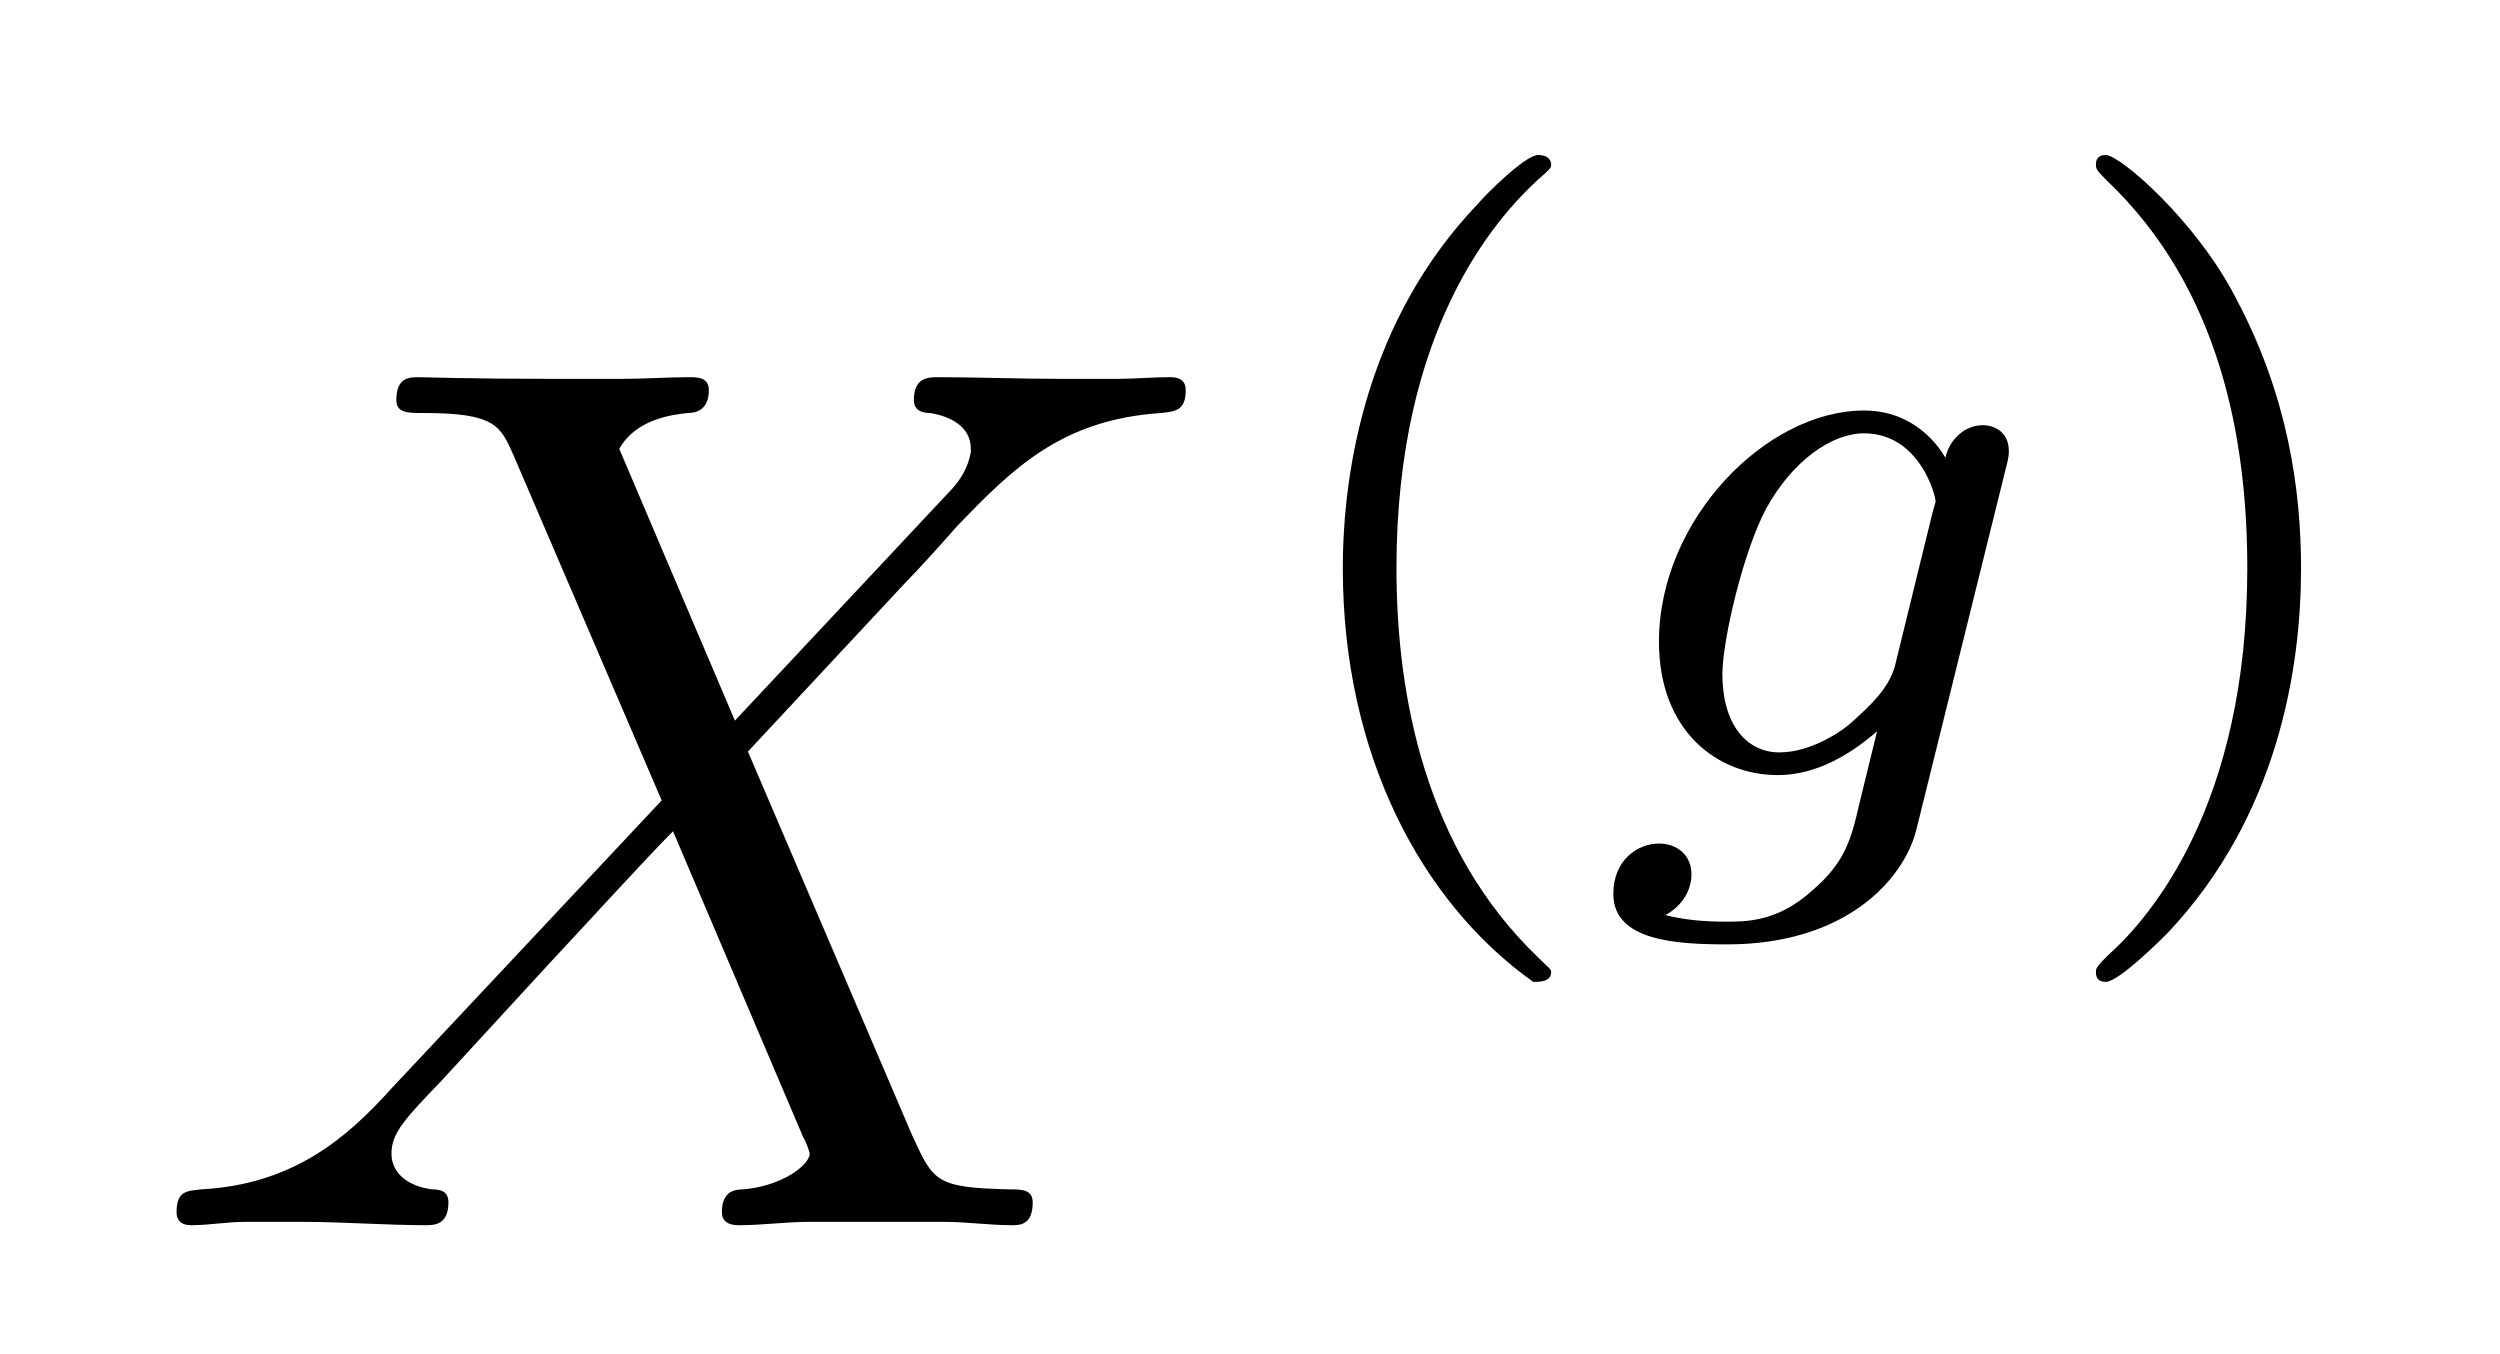
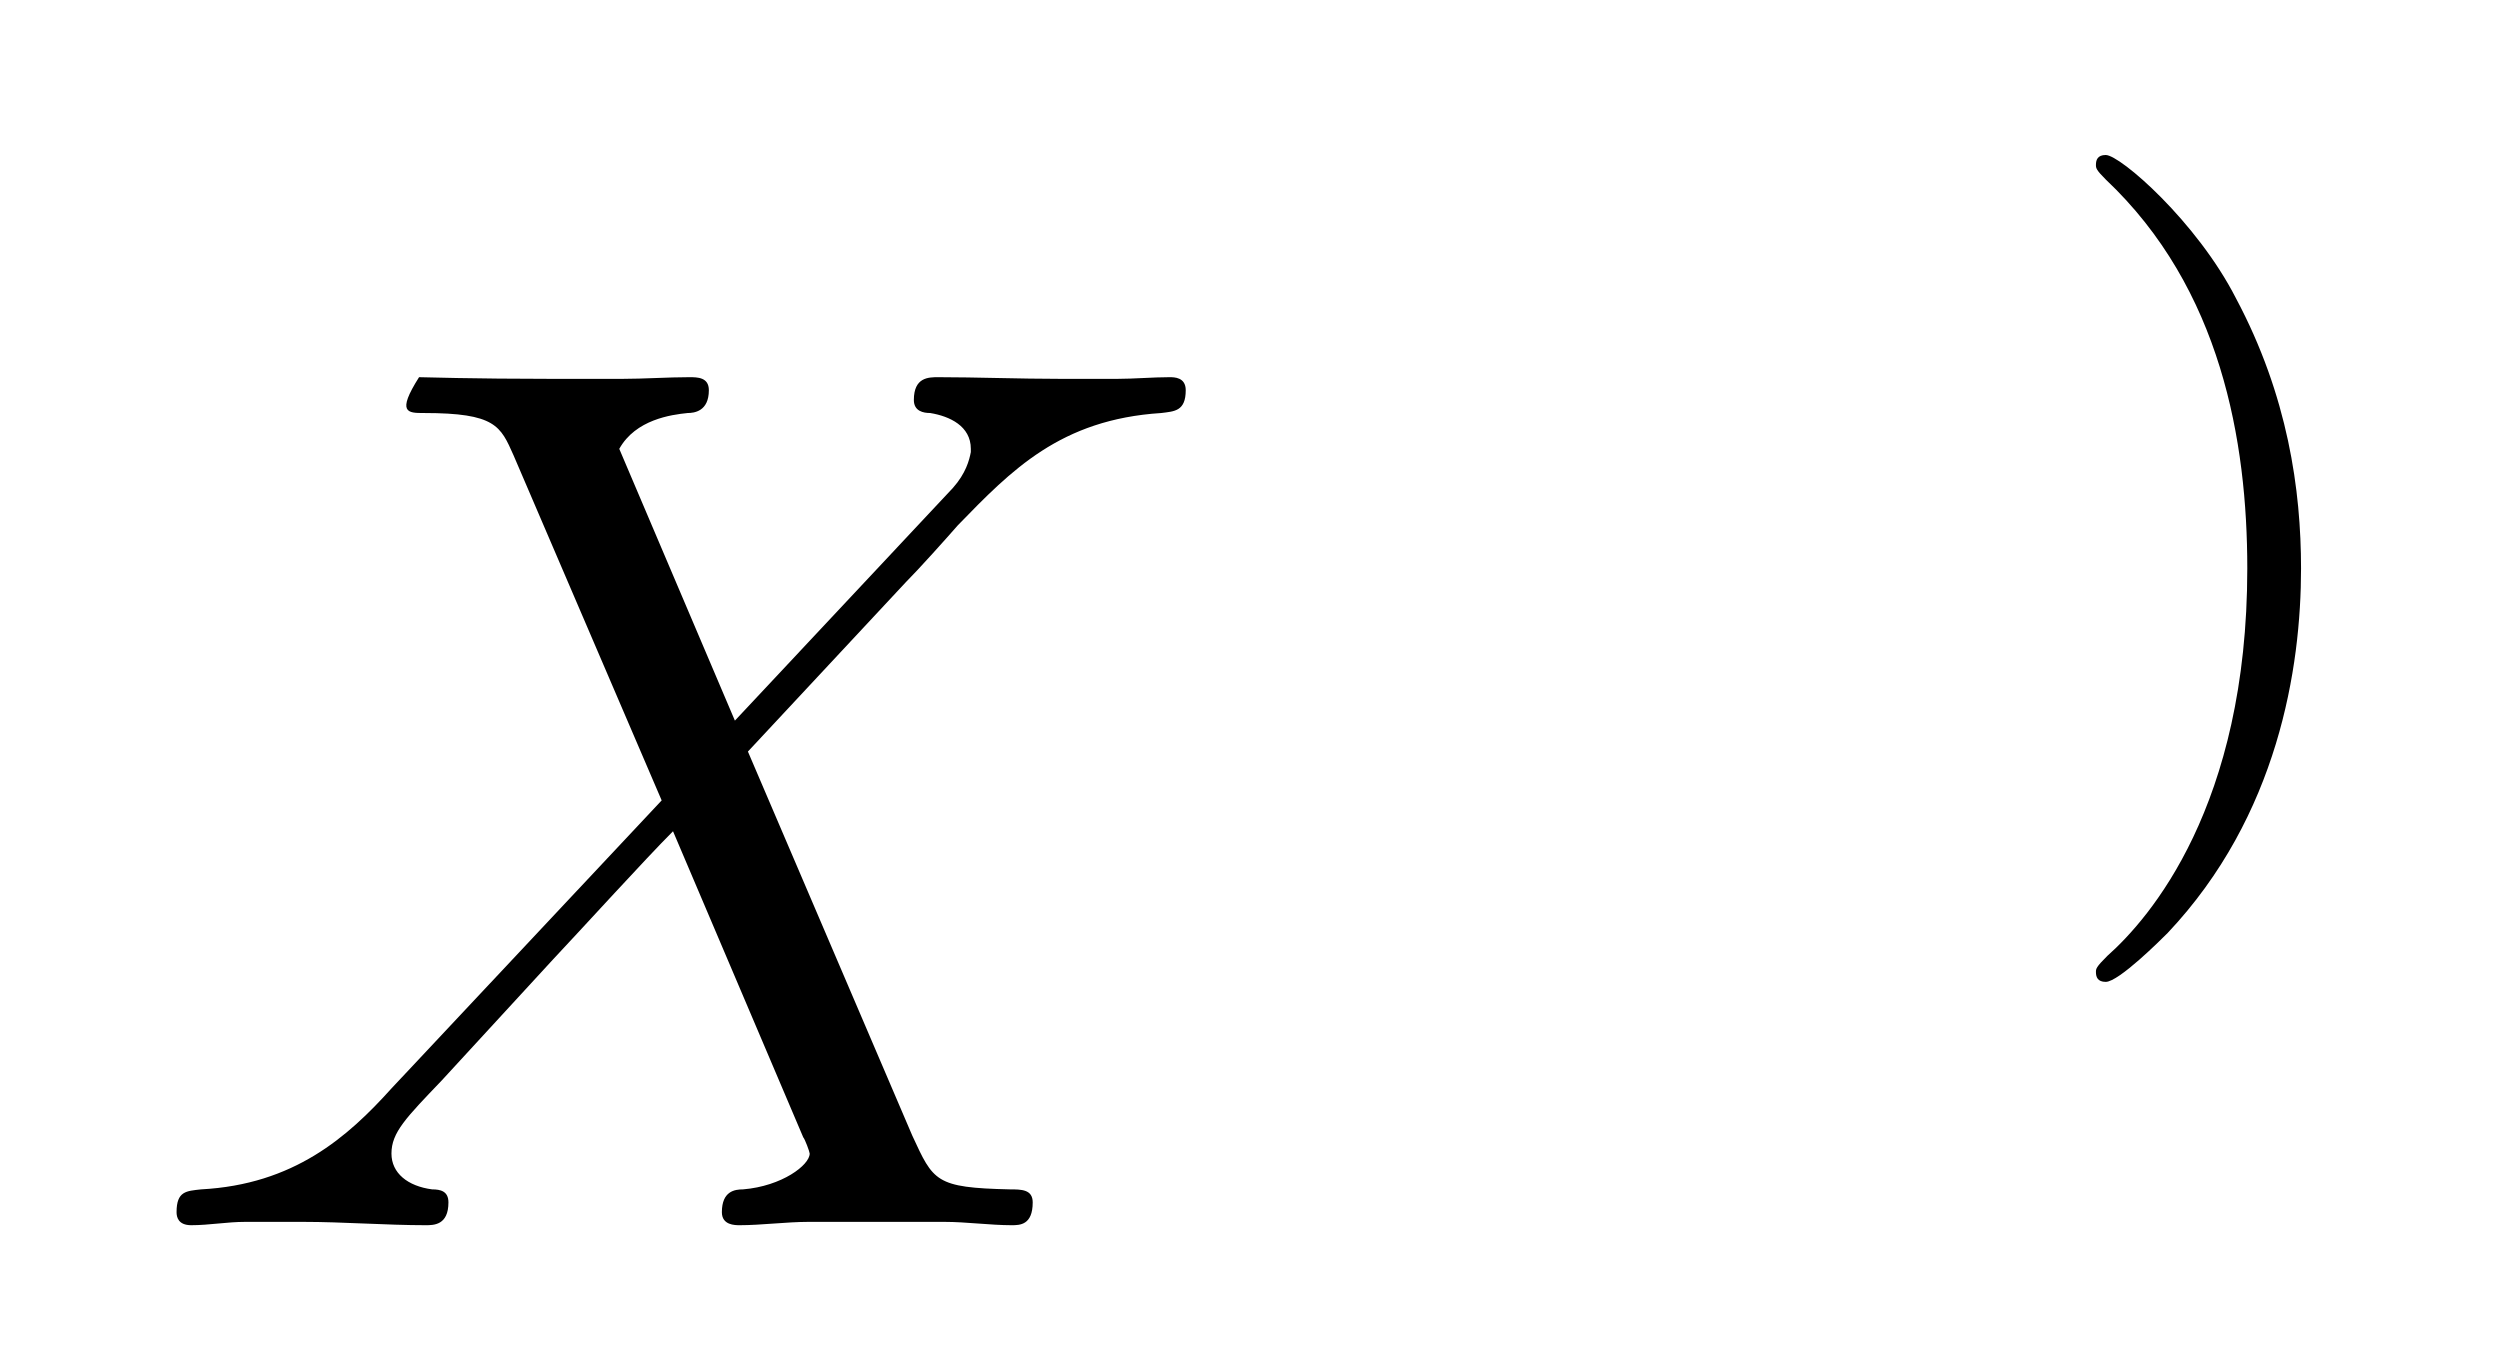
<svg xmlns="http://www.w3.org/2000/svg" height="13pt" version="1.1" viewBox="0 -13 24 13" width="24pt">
  <g id="page1">
    <g transform="matrix(1 0 0 1 -127 653)">
-       <path d="M134.055 -659.082L132.945 -661.691C133.102 -661.973 133.445 -662.019 133.602 -662.035C133.664 -662.035 133.805 -662.051 133.805 -662.254C133.805 -662.379 133.695 -662.379 133.617 -662.379C133.414 -662.379 133.18 -662.363 132.977 -662.363H132.289C131.555 -662.363 131.039 -662.379 131.023 -662.379C130.93 -662.379 130.805 -662.379 130.805 -662.16C130.805 -662.035 130.914 -662.035 131.07 -662.035C131.758 -662.035 131.805 -661.91 131.93 -661.629L133.352 -658.316L130.758 -655.551C130.336 -655.082 129.82 -654.629 128.93 -654.582C128.789 -654.566 128.695 -654.566 128.695 -654.363C128.695 -654.316 128.711 -654.238 128.836 -654.238C129.008 -654.238 129.18 -654.27 129.352 -654.27H129.914C130.289 -654.27 130.711 -654.238 131.086 -654.238C131.164 -654.238 131.305 -654.238 131.305 -654.457C131.305 -654.566 131.227 -654.582 131.148 -654.582C130.914 -654.613 130.758 -654.738 130.758 -654.926C130.758 -655.129 130.898 -655.269 131.242 -655.629L132.305 -656.785C132.57 -657.066 133.195 -657.754 133.461 -658.02L134.711 -655.082C134.727 -655.066 134.773 -654.941 134.773 -654.926C134.773 -654.816 134.508 -654.613 134.133 -654.582C134.055 -654.582 133.93 -654.566 133.93 -654.363C133.93 -654.238 134.055 -654.238 134.102 -654.238C134.305 -654.238 134.555 -654.27 134.758 -654.27H136.07C136.273 -654.27 136.508 -654.238 136.711 -654.238C136.789 -654.238 136.914 -654.238 136.914 -654.457C136.914 -654.582 136.805 -654.582 136.695 -654.582C135.977 -654.598 135.961 -654.66 135.758 -655.098L134.18 -658.785L135.695 -660.41C135.82 -660.535 136.086 -660.832 136.195 -660.957C136.711 -661.488 137.18 -661.973 138.148 -662.035C138.273 -662.051 138.383 -662.051 138.383 -662.254C138.383 -662.379 138.273 -662.379 138.227 -662.379C138.07 -662.379 137.883 -662.363 137.727 -662.363H137.18C136.789 -662.363 136.367 -662.379 136.008 -662.379C135.914 -662.379 135.773 -662.379 135.773 -662.16C135.773 -662.051 135.867 -662.035 135.93 -662.035C136.117 -662.004 136.32 -661.91 136.32 -661.691V-661.66C136.305 -661.582 136.273 -661.457 136.148 -661.316L134.055 -659.082ZM138.117 -654.238" fill-rule="evenodd" />
-       <path d="M141.719 -656.574C141.781 -656.574 141.891 -656.574 141.891 -656.668C141.891 -656.699 141.875 -656.699 141.766 -656.809C140.688 -657.84 140.406 -659.309 140.406 -660.543C140.406 -662.84 141.359 -663.902 141.766 -664.277C141.875 -664.371 141.891 -664.387 141.891 -664.418C141.891 -664.465 141.859 -664.512 141.766 -664.512C141.641 -664.512 141.25 -664.121 141.188 -664.043C140.125 -662.934 139.891 -661.496 139.891 -660.543C139.891 -658.762 140.641 -657.34 141.719 -656.574ZM142.316 -658.559" fill-rule="evenodd" />
-       <path d="M146.254 -661.496C146.285 -661.605 146.285 -661.652 146.285 -661.668C146.285 -661.855 146.145 -661.918 146.035 -661.918C145.848 -661.918 145.707 -661.762 145.676 -661.605C145.613 -661.715 145.379 -662.059 144.894 -662.059C143.957 -662.059 142.926 -661.012 142.926 -659.84C142.926 -658.98 143.488 -658.559 144.066 -658.559C144.441 -658.559 144.77 -658.762 145.02 -658.98L144.848 -658.277C144.77 -657.934 144.707 -657.715 144.395 -657.449C144.066 -657.152 143.769 -657.152 143.566 -657.152C143.363 -657.152 143.176 -657.168 142.988 -657.215C143.16 -657.309 143.238 -657.465 143.238 -657.606C143.238 -657.793 143.098 -657.902 142.926 -657.902C142.723 -657.902 142.488 -657.746 142.488 -657.418C142.488 -656.965 143.098 -656.934 143.582 -656.934C144.707 -656.934 145.269 -657.543 145.395 -658.027L146.254 -661.496ZM145.191 -659.605C145.129 -659.387 144.957 -659.23 144.785 -659.074C144.723 -659.012 144.41 -658.777 144.082 -658.777C143.769 -658.777 143.535 -659.043 143.535 -659.527C143.535 -659.856 143.738 -660.715 143.957 -661.121C144.207 -661.574 144.582 -661.84 144.894 -661.84C145.426 -661.84 145.582 -661.246 145.582 -661.184L145.551 -661.074L145.191 -659.605ZM146.394 -658.559" fill-rule="evenodd" />
+       <path d="M134.055 -659.082L132.945 -661.691C133.102 -661.973 133.445 -662.019 133.602 -662.035C133.664 -662.035 133.805 -662.051 133.805 -662.254C133.805 -662.379 133.695 -662.379 133.617 -662.379C133.414 -662.379 133.18 -662.363 132.977 -662.363H132.289C131.555 -662.363 131.039 -662.379 131.023 -662.379C130.805 -662.035 130.914 -662.035 131.07 -662.035C131.758 -662.035 131.805 -661.91 131.93 -661.629L133.352 -658.316L130.758 -655.551C130.336 -655.082 129.82 -654.629 128.93 -654.582C128.789 -654.566 128.695 -654.566 128.695 -654.363C128.695 -654.316 128.711 -654.238 128.836 -654.238C129.008 -654.238 129.18 -654.27 129.352 -654.27H129.914C130.289 -654.27 130.711 -654.238 131.086 -654.238C131.164 -654.238 131.305 -654.238 131.305 -654.457C131.305 -654.566 131.227 -654.582 131.148 -654.582C130.914 -654.613 130.758 -654.738 130.758 -654.926C130.758 -655.129 130.898 -655.269 131.242 -655.629L132.305 -656.785C132.57 -657.066 133.195 -657.754 133.461 -658.02L134.711 -655.082C134.727 -655.066 134.773 -654.941 134.773 -654.926C134.773 -654.816 134.508 -654.613 134.133 -654.582C134.055 -654.582 133.93 -654.566 133.93 -654.363C133.93 -654.238 134.055 -654.238 134.102 -654.238C134.305 -654.238 134.555 -654.27 134.758 -654.27H136.07C136.273 -654.27 136.508 -654.238 136.711 -654.238C136.789 -654.238 136.914 -654.238 136.914 -654.457C136.914 -654.582 136.805 -654.582 136.695 -654.582C135.977 -654.598 135.961 -654.66 135.758 -655.098L134.18 -658.785L135.695 -660.41C135.82 -660.535 136.086 -660.832 136.195 -660.957C136.711 -661.488 137.18 -661.973 138.148 -662.035C138.273 -662.051 138.383 -662.051 138.383 -662.254C138.383 -662.379 138.273 -662.379 138.227 -662.379C138.07 -662.379 137.883 -662.363 137.727 -662.363H137.18C136.789 -662.363 136.367 -662.379 136.008 -662.379C135.914 -662.379 135.773 -662.379 135.773 -662.16C135.773 -662.051 135.867 -662.035 135.93 -662.035C136.117 -662.004 136.32 -661.91 136.32 -661.691V-661.66C136.305 -661.582 136.273 -661.457 136.148 -661.316L134.055 -659.082ZM138.117 -654.238" fill-rule="evenodd" />
      <path d="M149.09 -660.543C149.09 -661.293 148.965 -662.199 148.465 -663.137C148.09 -663.871 147.355 -664.512 147.215 -664.512C147.137 -664.512 147.121 -664.465 147.121 -664.418C147.121 -664.387 147.121 -664.371 147.215 -664.277C148.324 -663.231 148.574 -661.762 148.574 -660.543C148.574 -658.262 147.637 -657.184 147.231 -656.824C147.121 -656.715 147.121 -656.699 147.121 -656.668C147.121 -656.621 147.137 -656.574 147.215 -656.574C147.34 -656.574 147.746 -656.98 147.809 -657.043C148.871 -658.168 149.09 -659.59 149.09 -660.543ZM149.875 -658.559" fill-rule="evenodd" />
    </g>
  </g>
</svg>